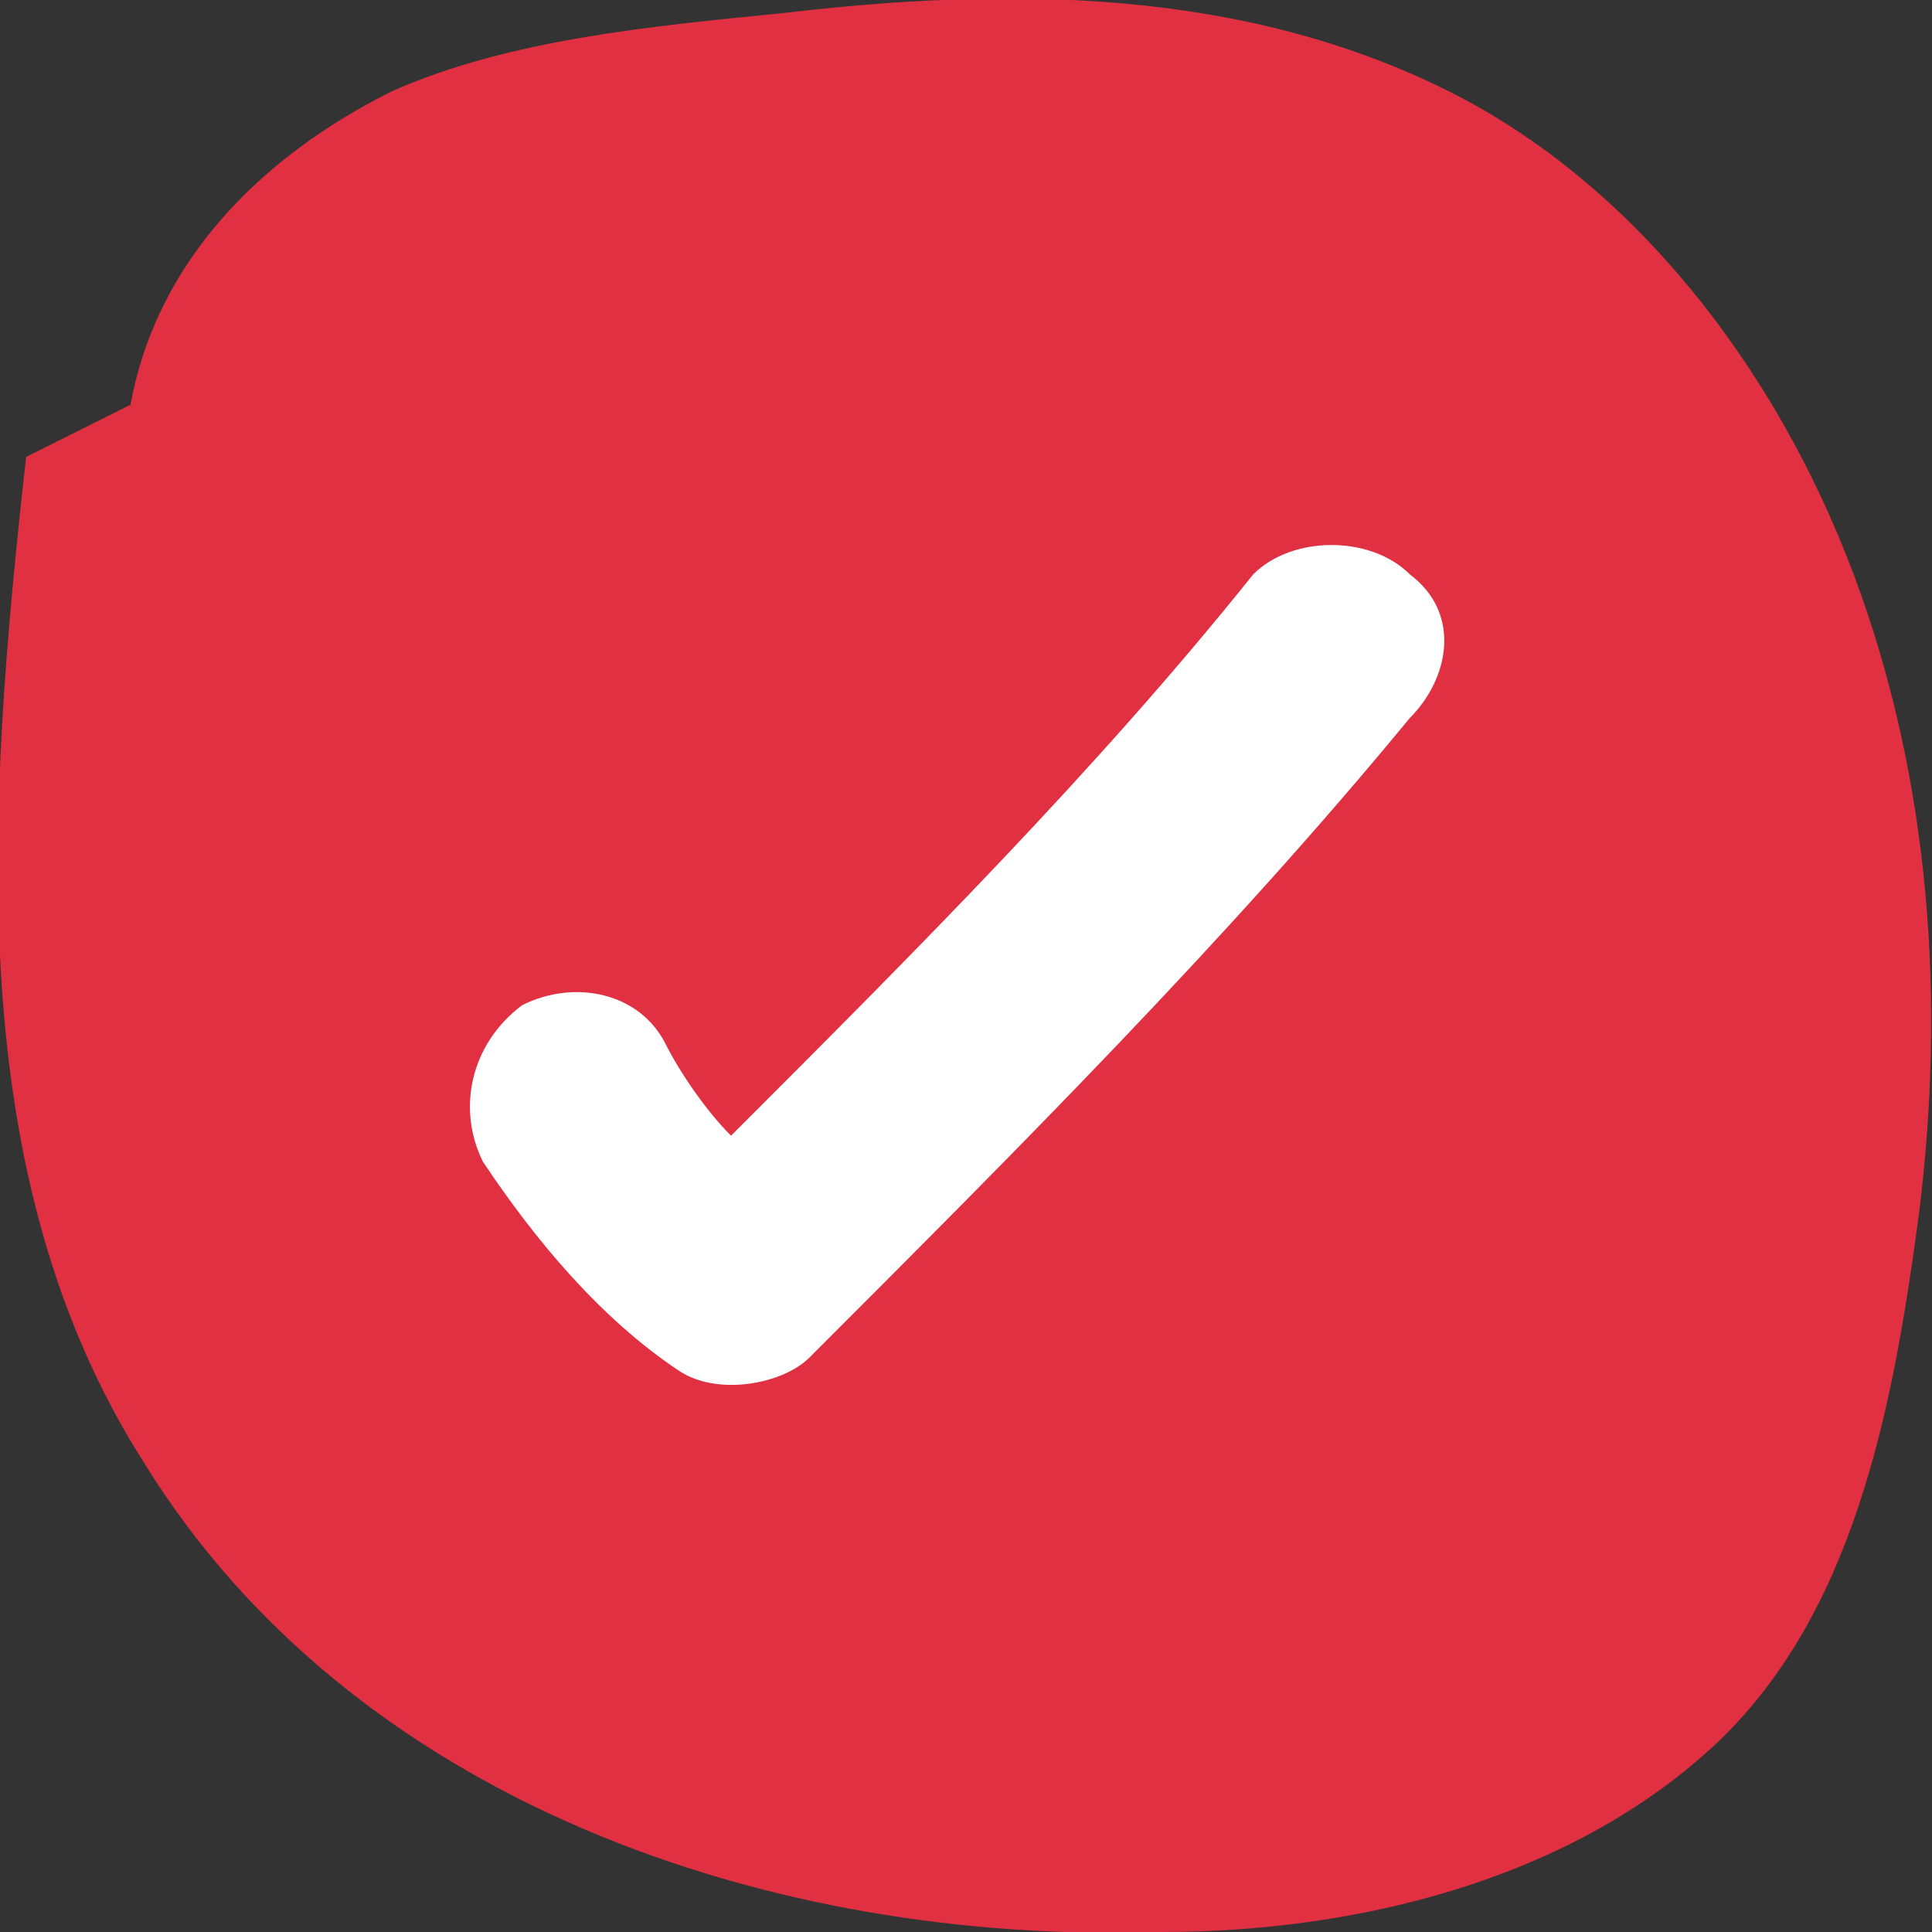
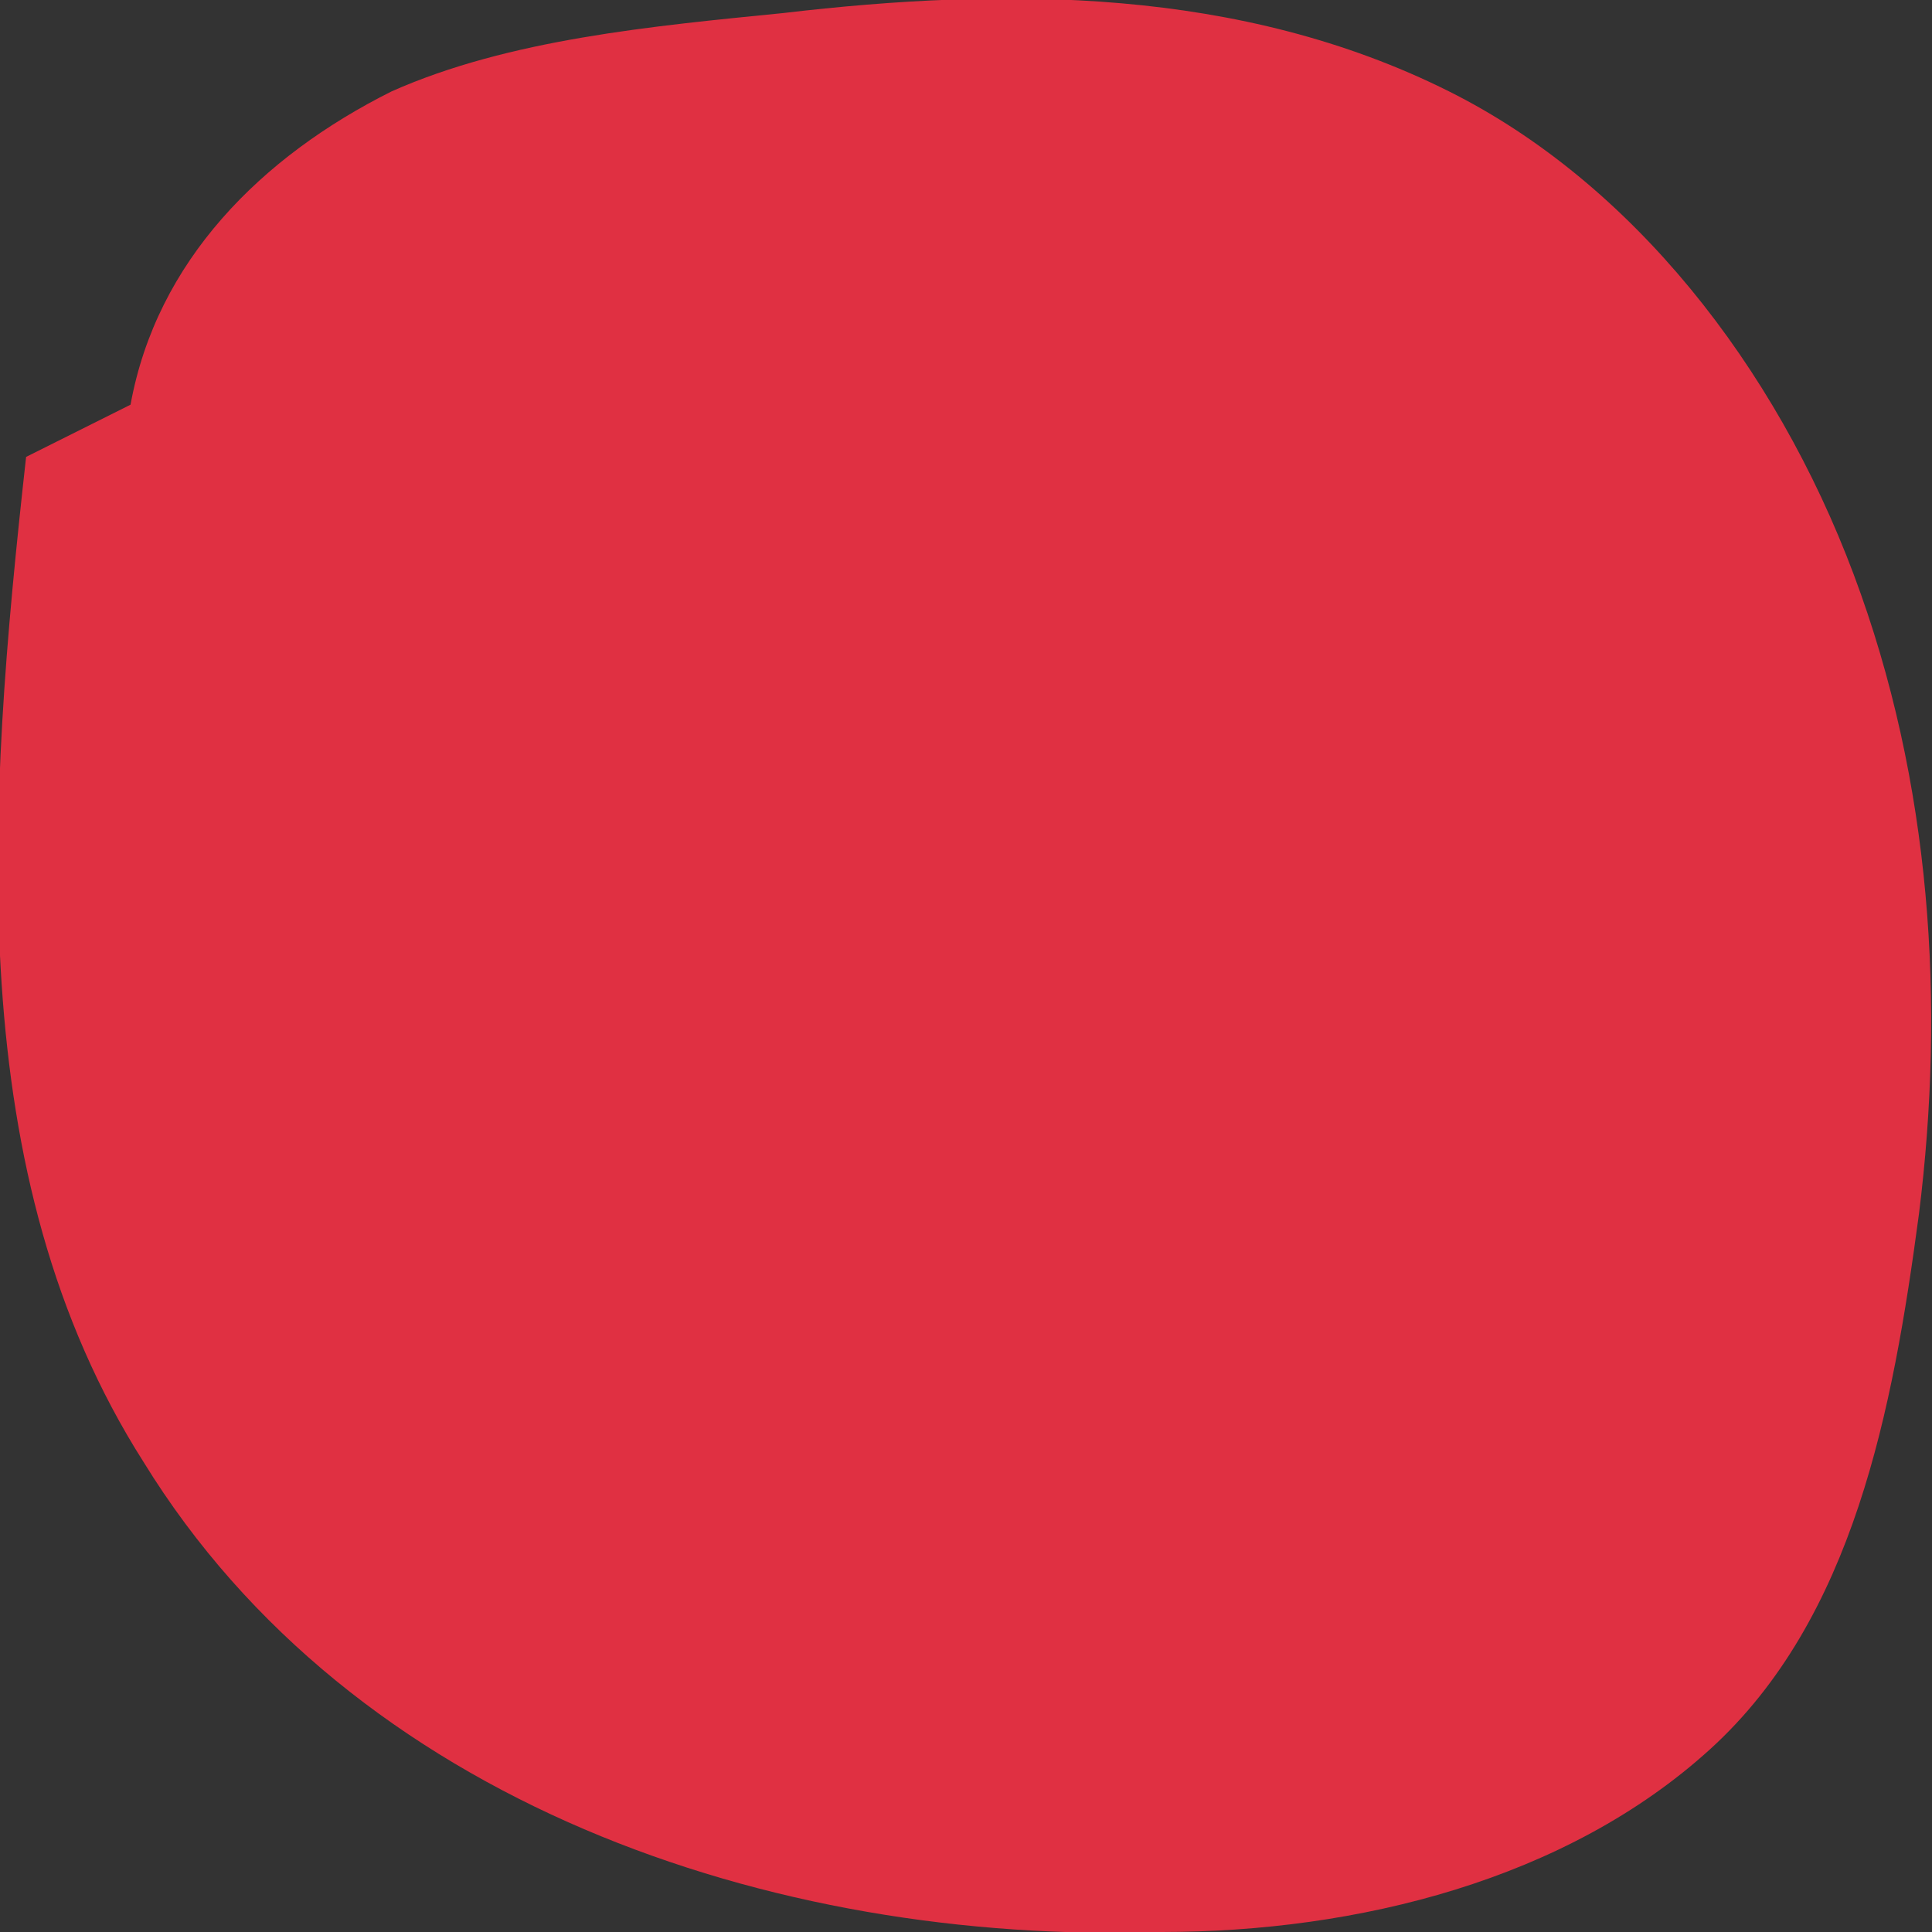
<svg xmlns="http://www.w3.org/2000/svg" version="1.1" x="0px" y="0px" width="14.8px" height="14.8px" viewBox="0 0 14.8 14.8" style="enable-background:new 0 0 14.8 14.8;" xml:space="preserve">
  <rect x="0" y="0" width="14.8" height="14.8" fill="#333333" stroke="none" />
  <style type="text/css">
	.st0{fill:#E03042;}
	.st1{fill:#FFFFFF;}
</style>
  <defs>
</defs>
  <path class="st0" d="M14.2,4.4c-0.6-1.6-1.7-3-3.1-3.7C9.5-0.1,7.7-0.1,6,0.1C5,0.2,3.9,0.3,3,0.7C2,1.2,1.2,2,1,3.1L0.2,3.5  C-0.1,6.2-0.3,9,1.1,11.2c1.6,2.6,4.8,3.7,7.8,3.6c1.5,0,3.1-0.4,4.2-1.4s1.4-2.6,1.6-4.1C14.9,7.7,14.8,6,14.2,4.4" />
-   <path class="st1" d="M10.8,5.5c-1.4,1.7-3,3.3-4.6,4.9c-0.2,0.2-0.7,0.3-1,0.1c-0.6-0.4-1.1-1-1.5-1.6C3.5,8.5,3.6,8,4,7.7  C4.4,7.5,4.9,7.6,5.1,8c0.1,0.2,0.3,0.5,0.5,0.7c1.4-1.4,2.8-2.8,4-4.3c0.3-0.3,0.9-0.3,1.2,0C11.2,4.7,11.1,5.2,10.8,5.5" />
</svg>